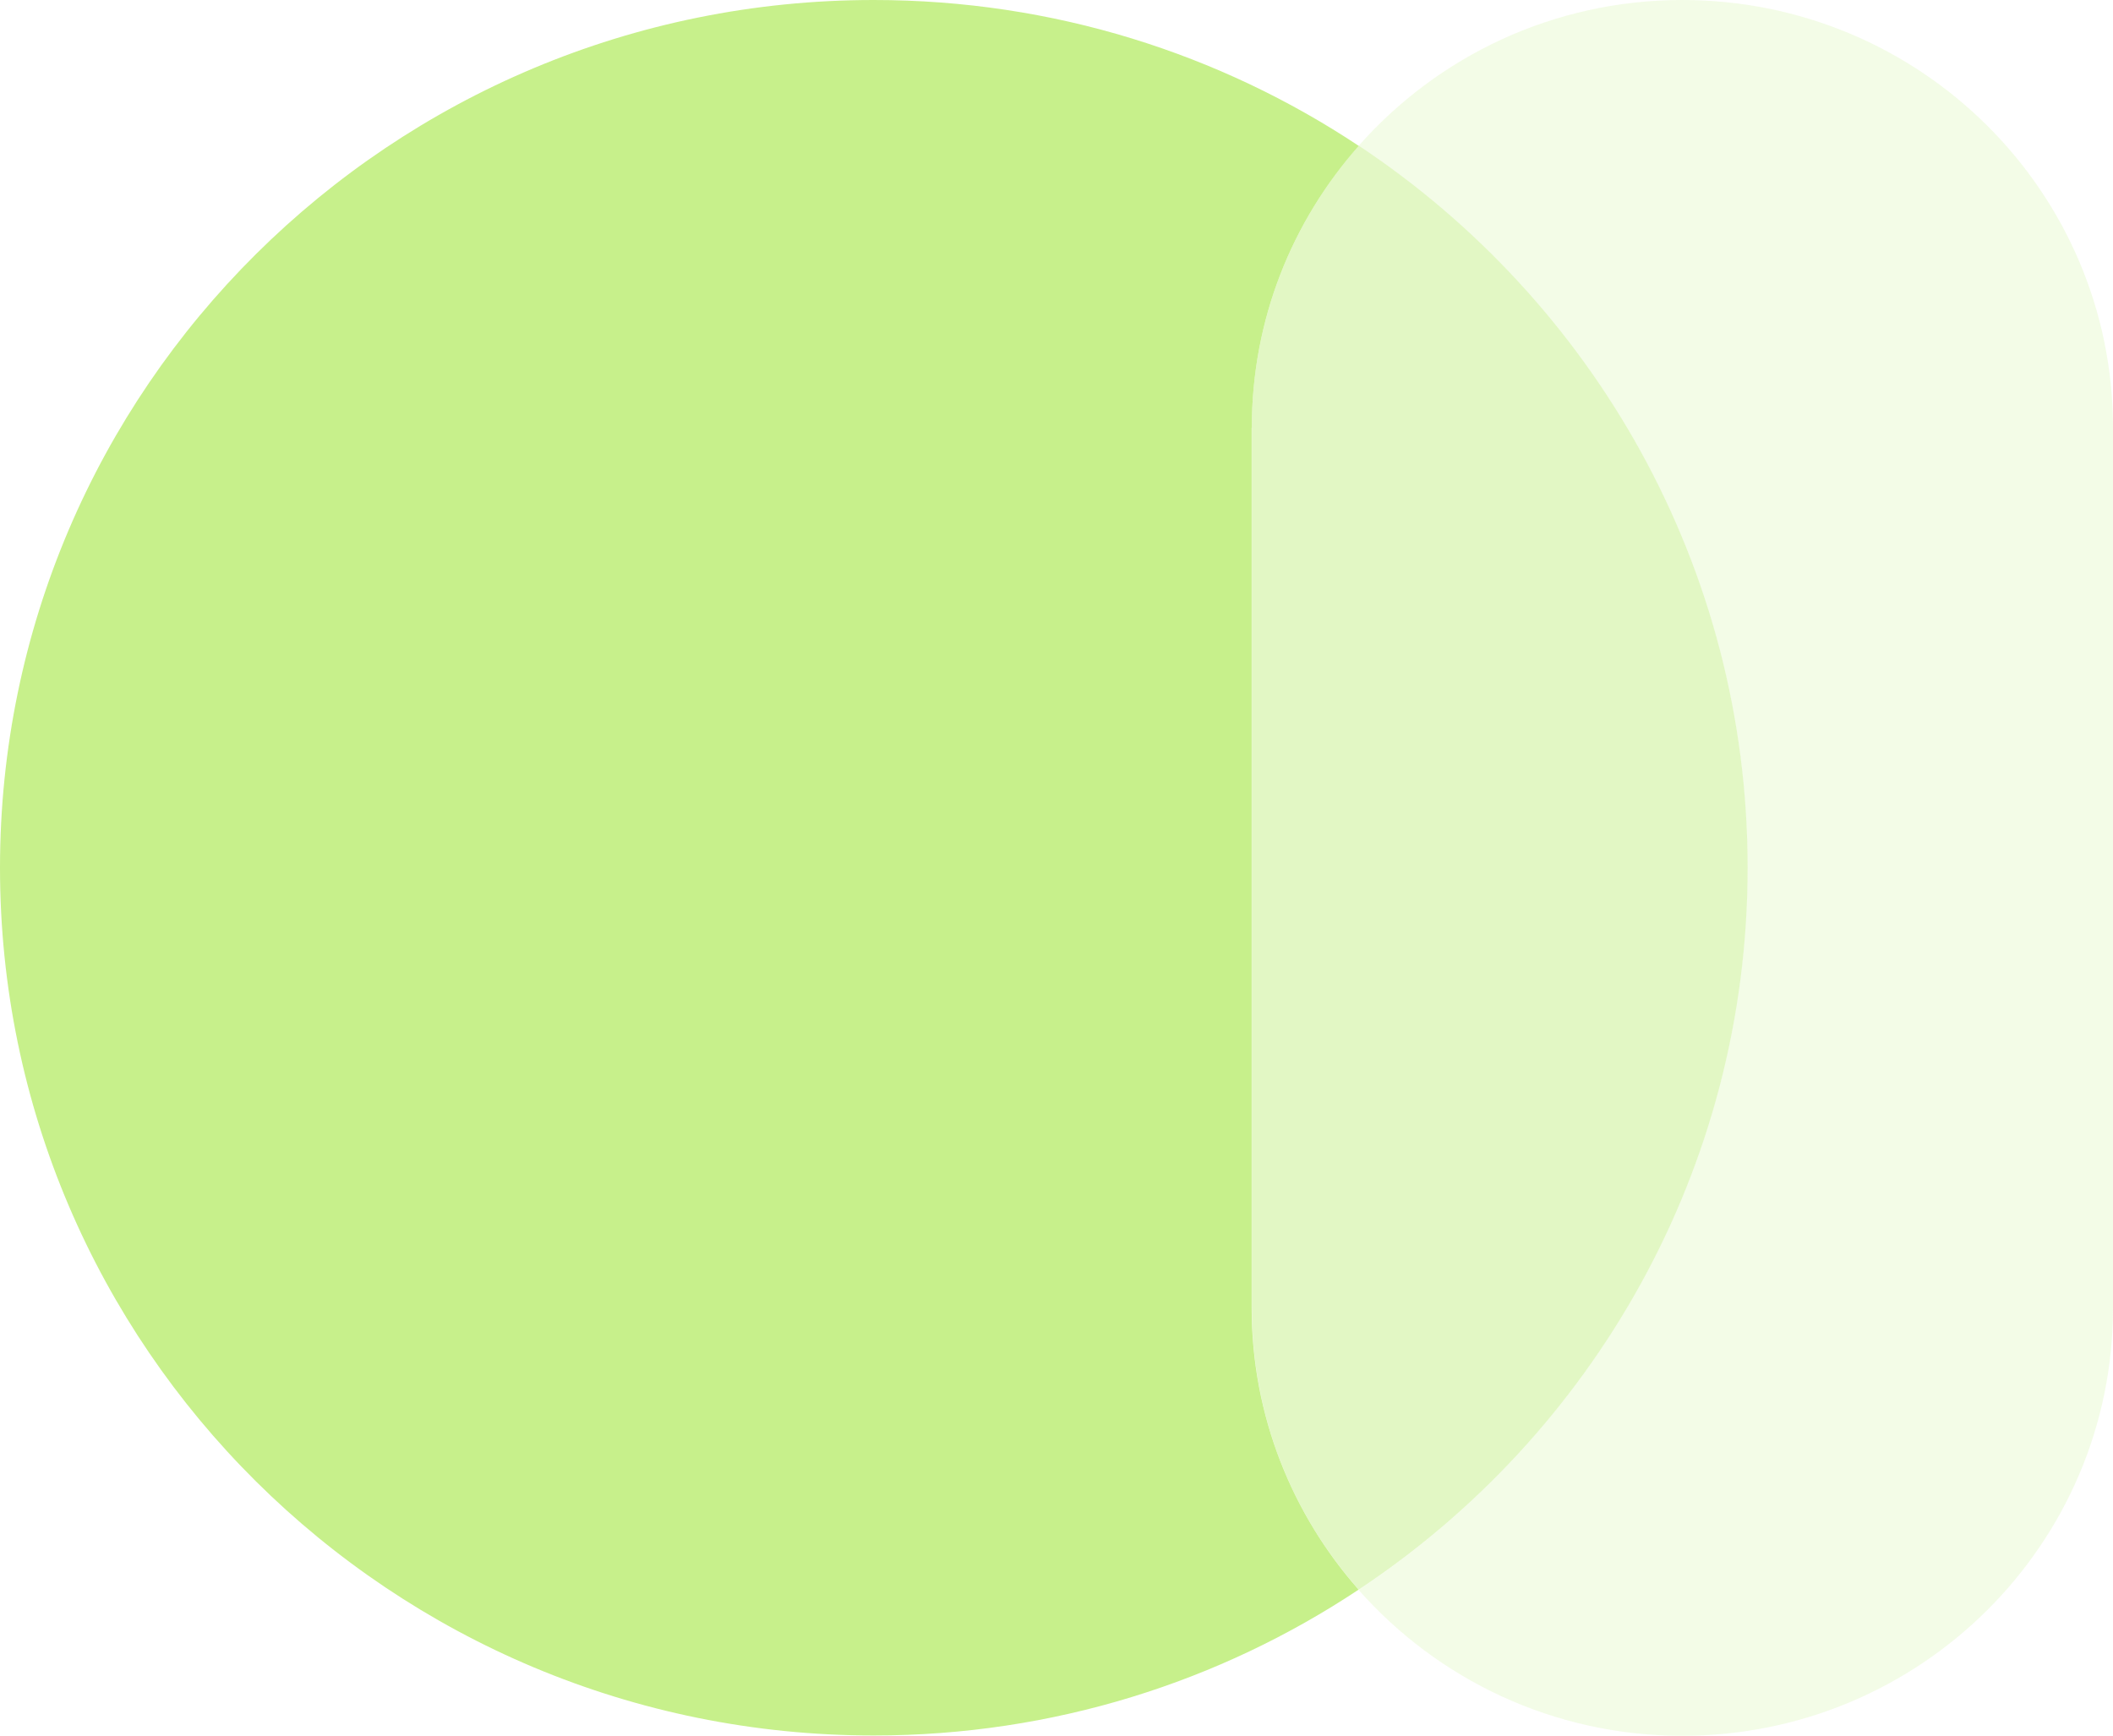
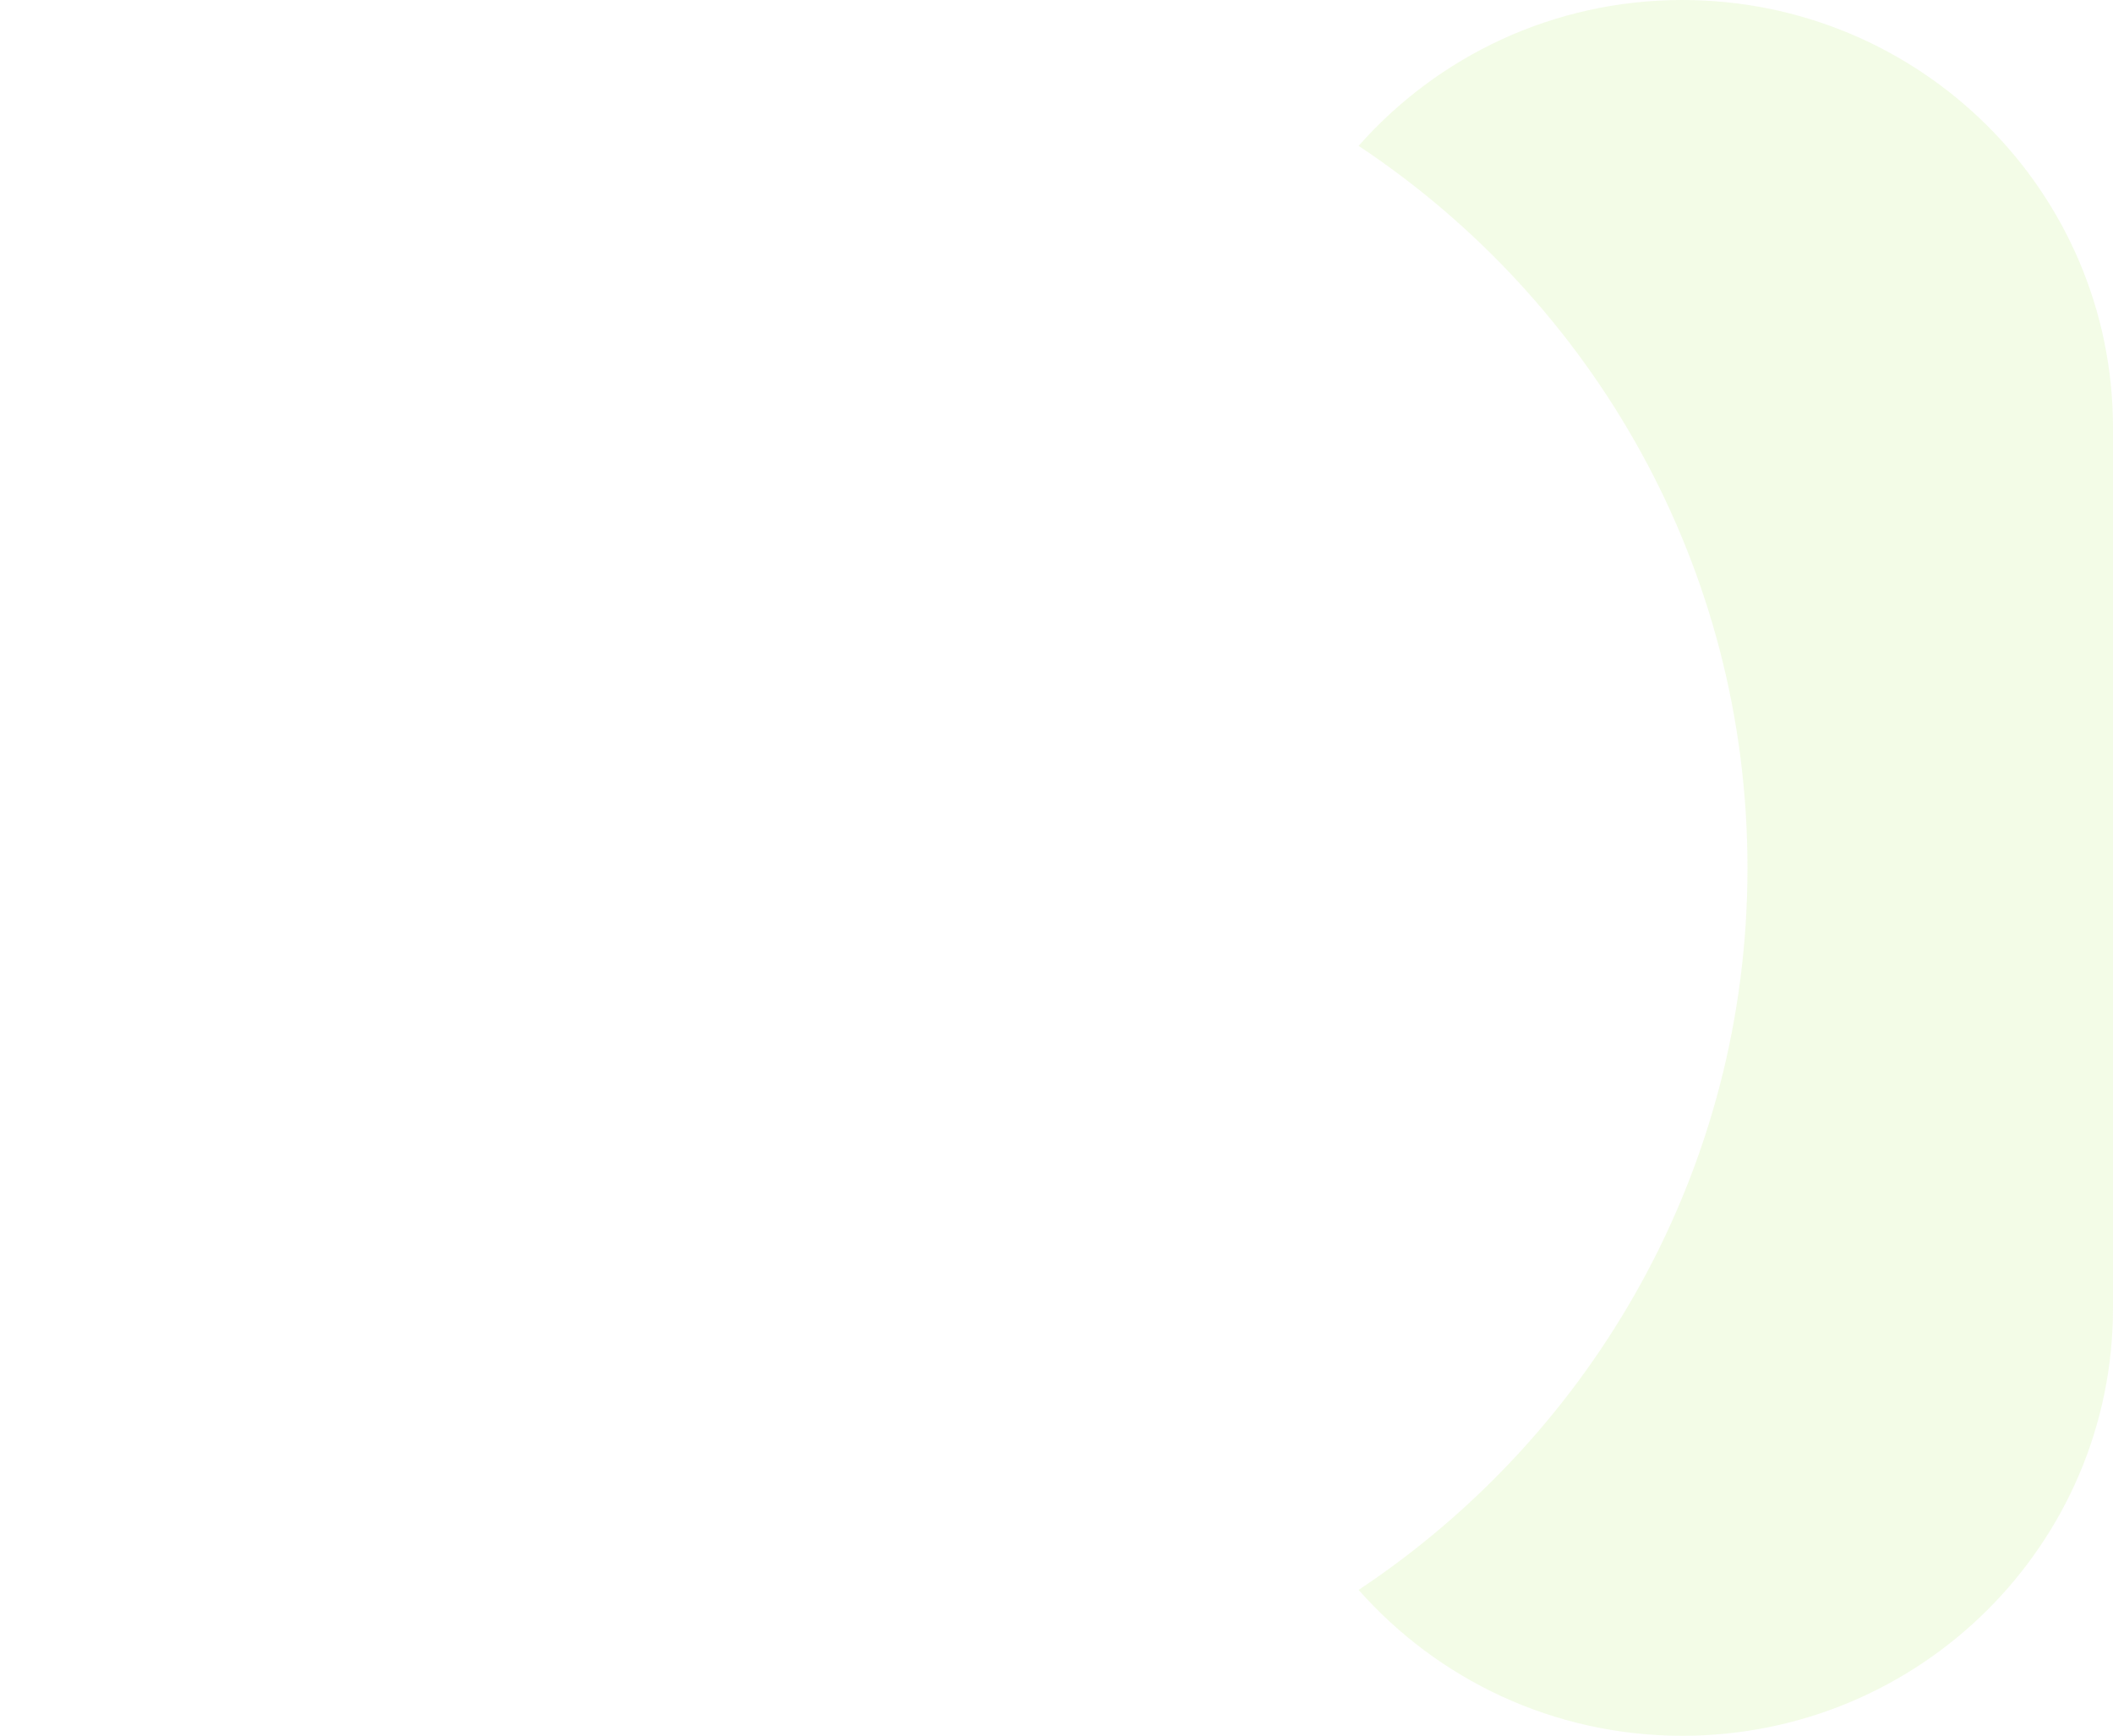
<svg xmlns="http://www.w3.org/2000/svg" width="84" height="69" viewBox="0 0 84 69" fill="none">
  <g clip-path="url(#clip0_1306_662)">
-     <path d="M49.764 17.004C49.764 12.707 51.368 8.792 54.016 5.799C48.498 2.134 41.868 0 34.734 0C15.551 0 0 15.445 0 34.497C0 53.55 15.551 68.994 34.734 68.994C41.868 68.994 48.492 66.86 54.01 63.196C51.368 60.202 49.758 56.281 49.758 51.99V17.004H49.764Z" fill="#C7F08B" />
    <path opacity="0.2" d="M66.879 0C61.751 0 57.15 2.242 54.01 5.799C63.332 11.985 69.469 22.53 69.469 34.503C69.469 46.476 63.327 57.021 54.01 63.207C57.15 66.758 61.745 69.006 66.879 69.006C76.333 69.006 84 61.392 84 52.002V17.004C84 7.614 76.333 0 66.879 0Z" fill="#C7F08B" />
-     <path opacity="0.5" d="M69.474 34.497C69.474 22.524 63.332 11.979 54.015 5.793C51.374 8.787 49.764 12.707 49.764 16.998V51.99C49.764 56.287 51.368 60.202 54.015 63.196C63.338 57.01 69.474 46.465 69.474 34.492V34.497Z" fill="#C7F08B" />
  </g>
  <defs>
    <clipPath id="clip0_1306_662">
      <rect width="84" height="69" fill="white" />
    </clipPath>
  </defs>
</svg>